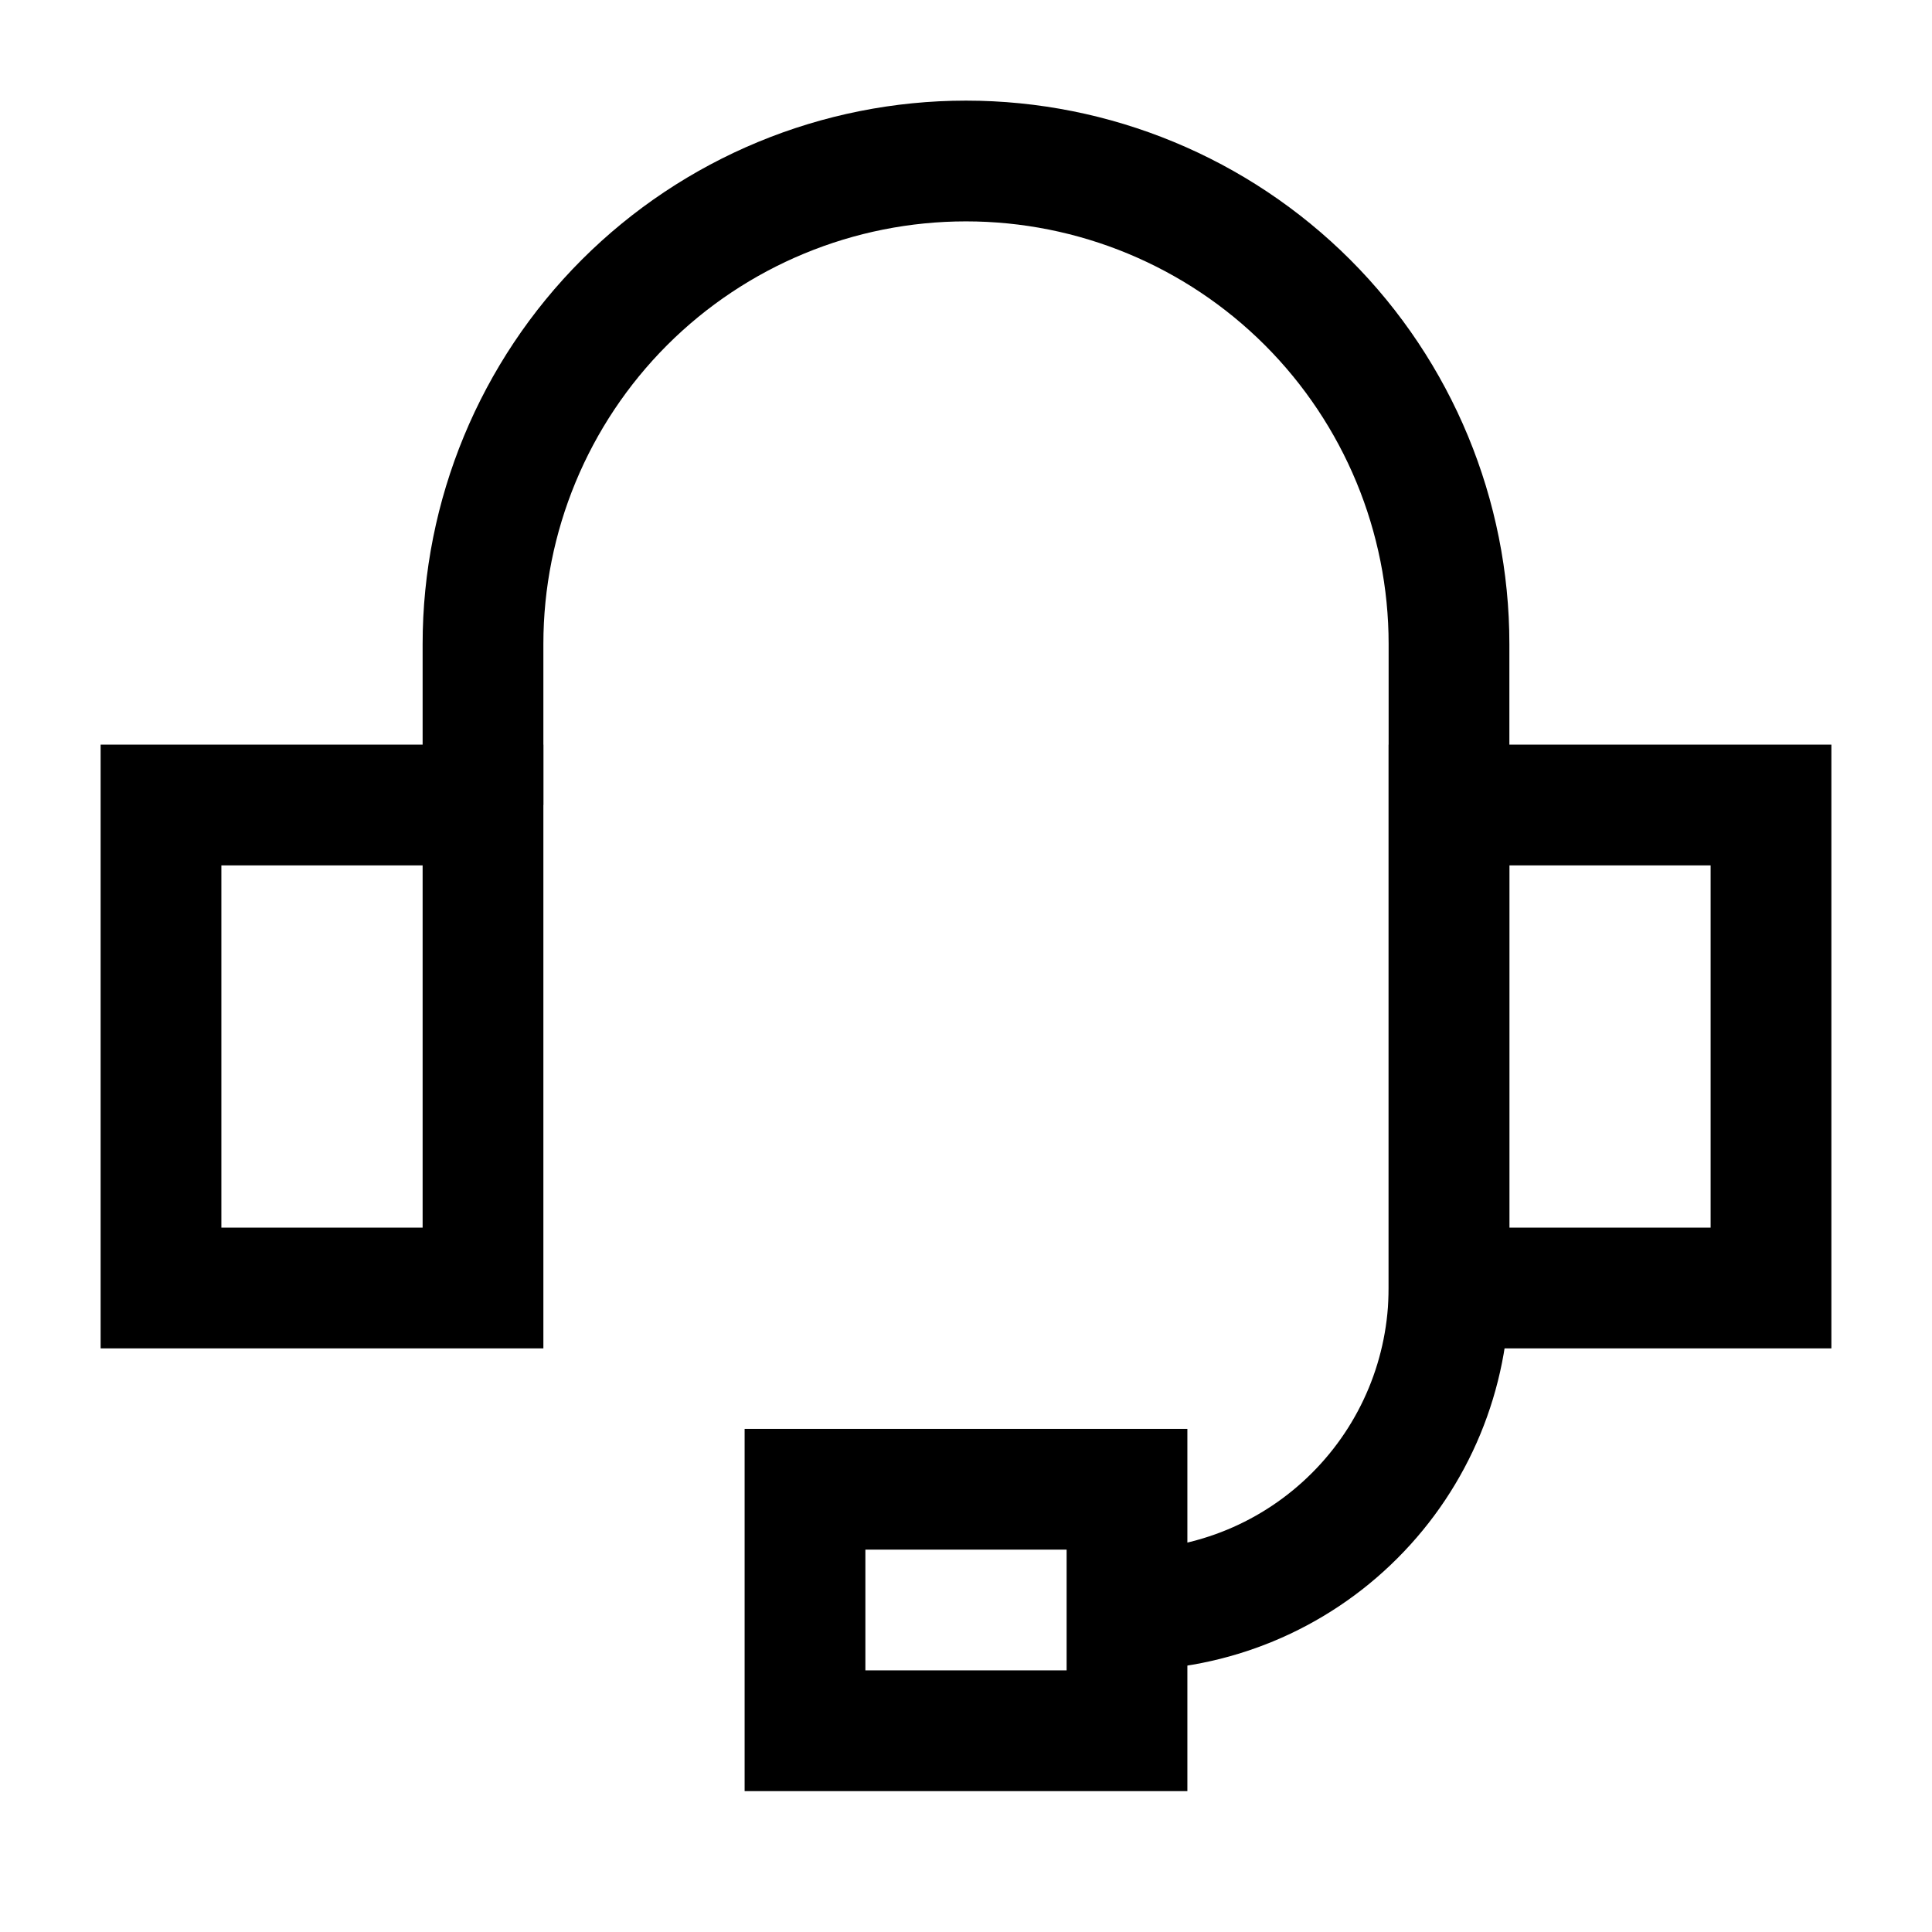
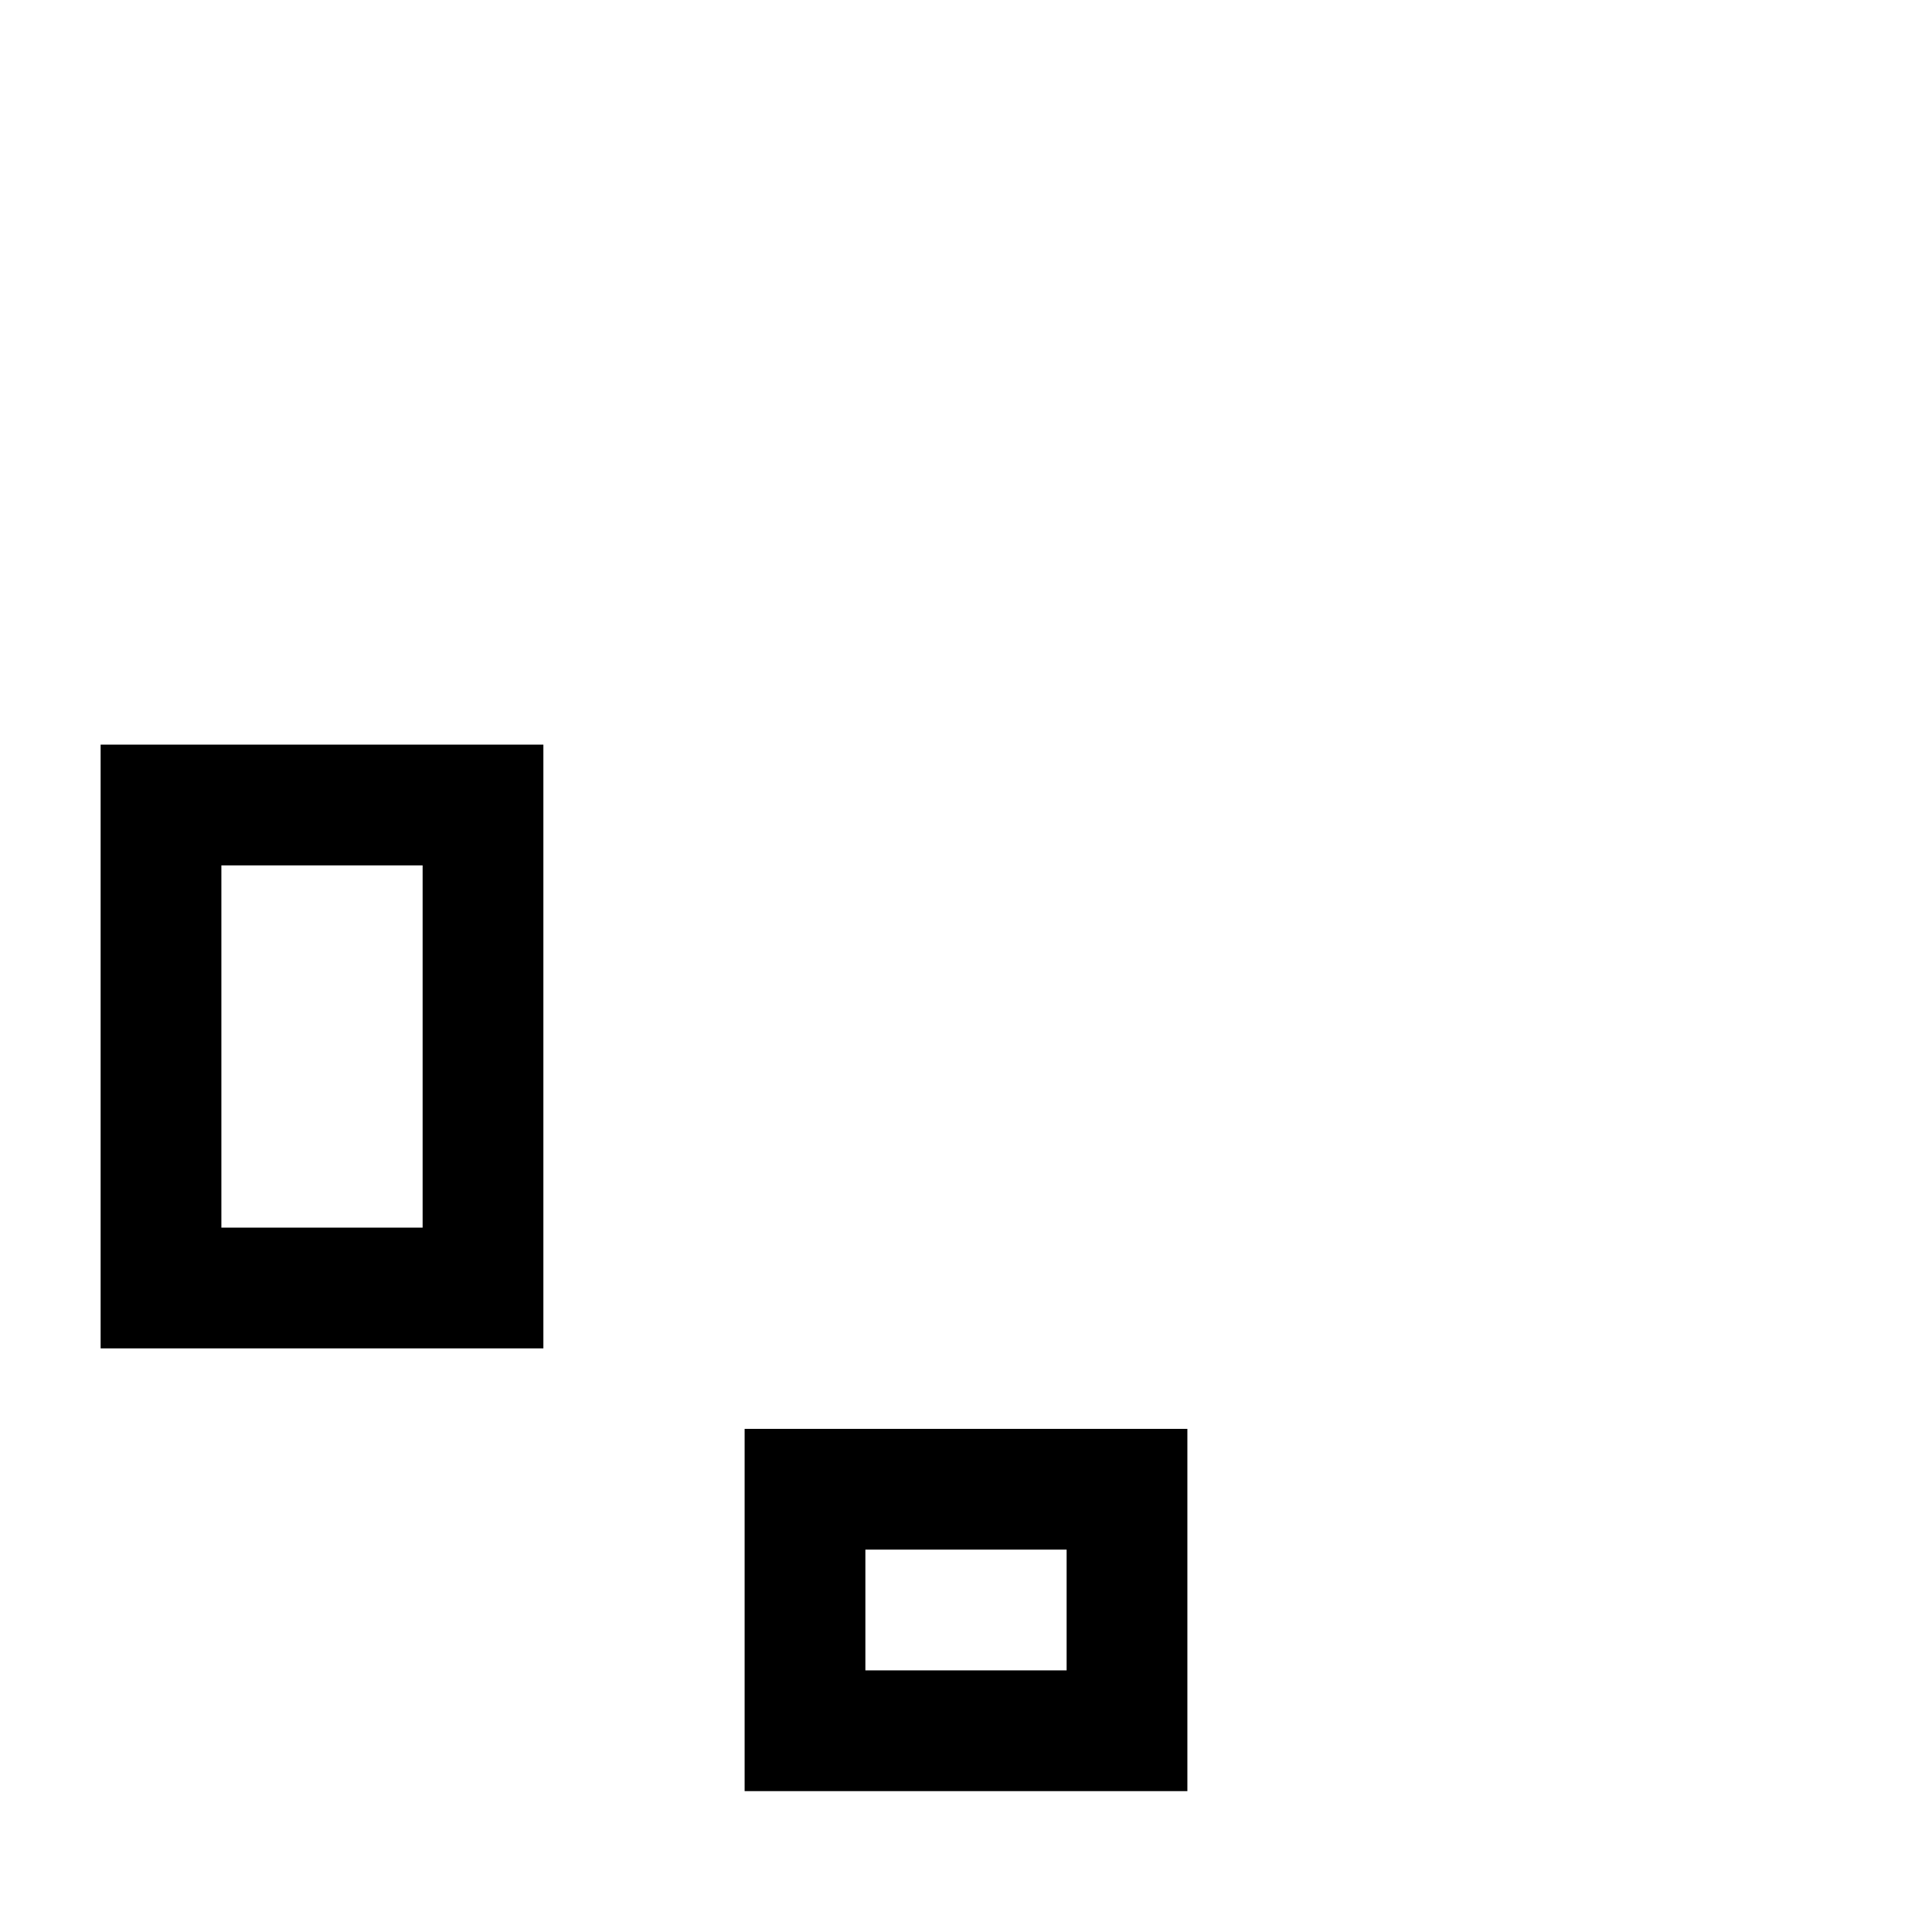
<svg xmlns="http://www.w3.org/2000/svg" width="24" height="24" viewBox="0 0 24 24" fill="none">
  <path d="M2 10H6V16H2V10Z" stroke="black" stroke-width="1.5" />
-   <path d="M18 10H22V16H18V10Z" stroke="black" stroke-width="1.5" />
-   <path d="M6 10V8C6 6.409 6.632 4.883 7.757 3.757C8.883 2.632 10.409 2 12 2C13.591 2 15.117 2.632 16.243 3.757C17.368 4.883 18 6.409 18 8V16C18 17.061 17.579 18.078 16.828 18.828C16.078 19.579 15.061 20 14 20" stroke="black" stroke-width="1.5" />
  <path d="M14 21.5V18.5H10V21.5H14Z" stroke="black" stroke-width="1.5" />
</svg>